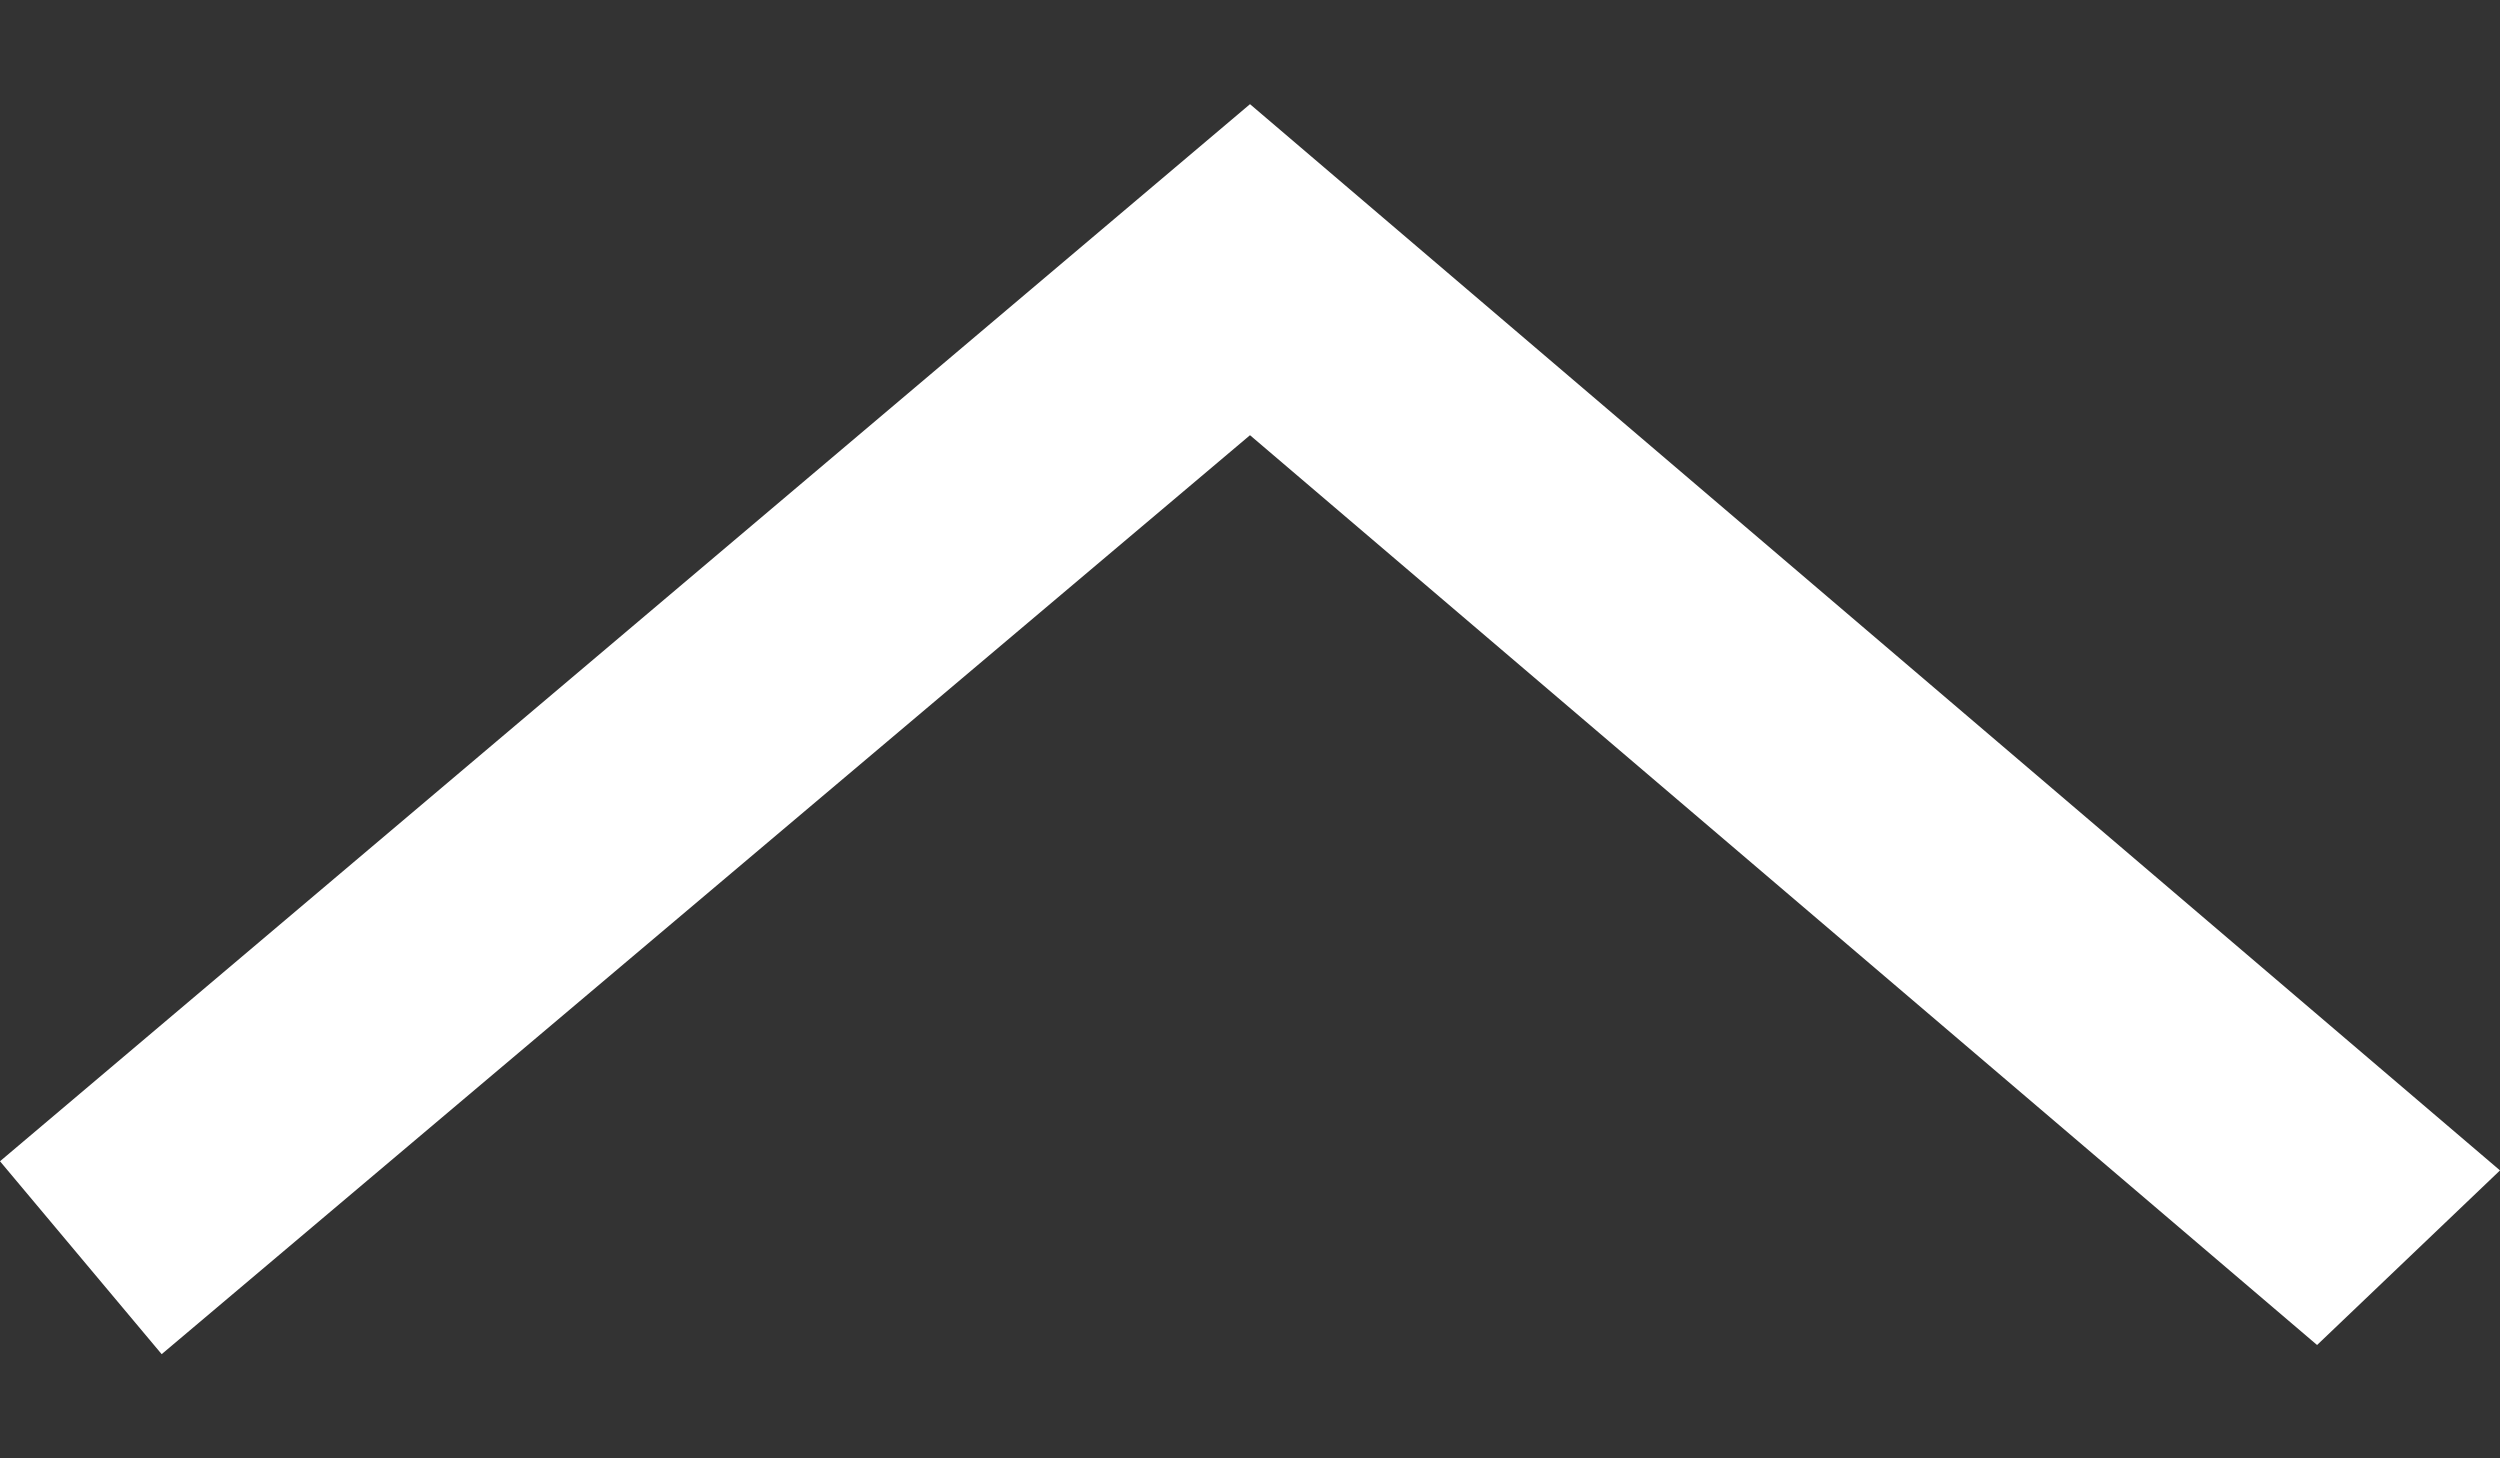
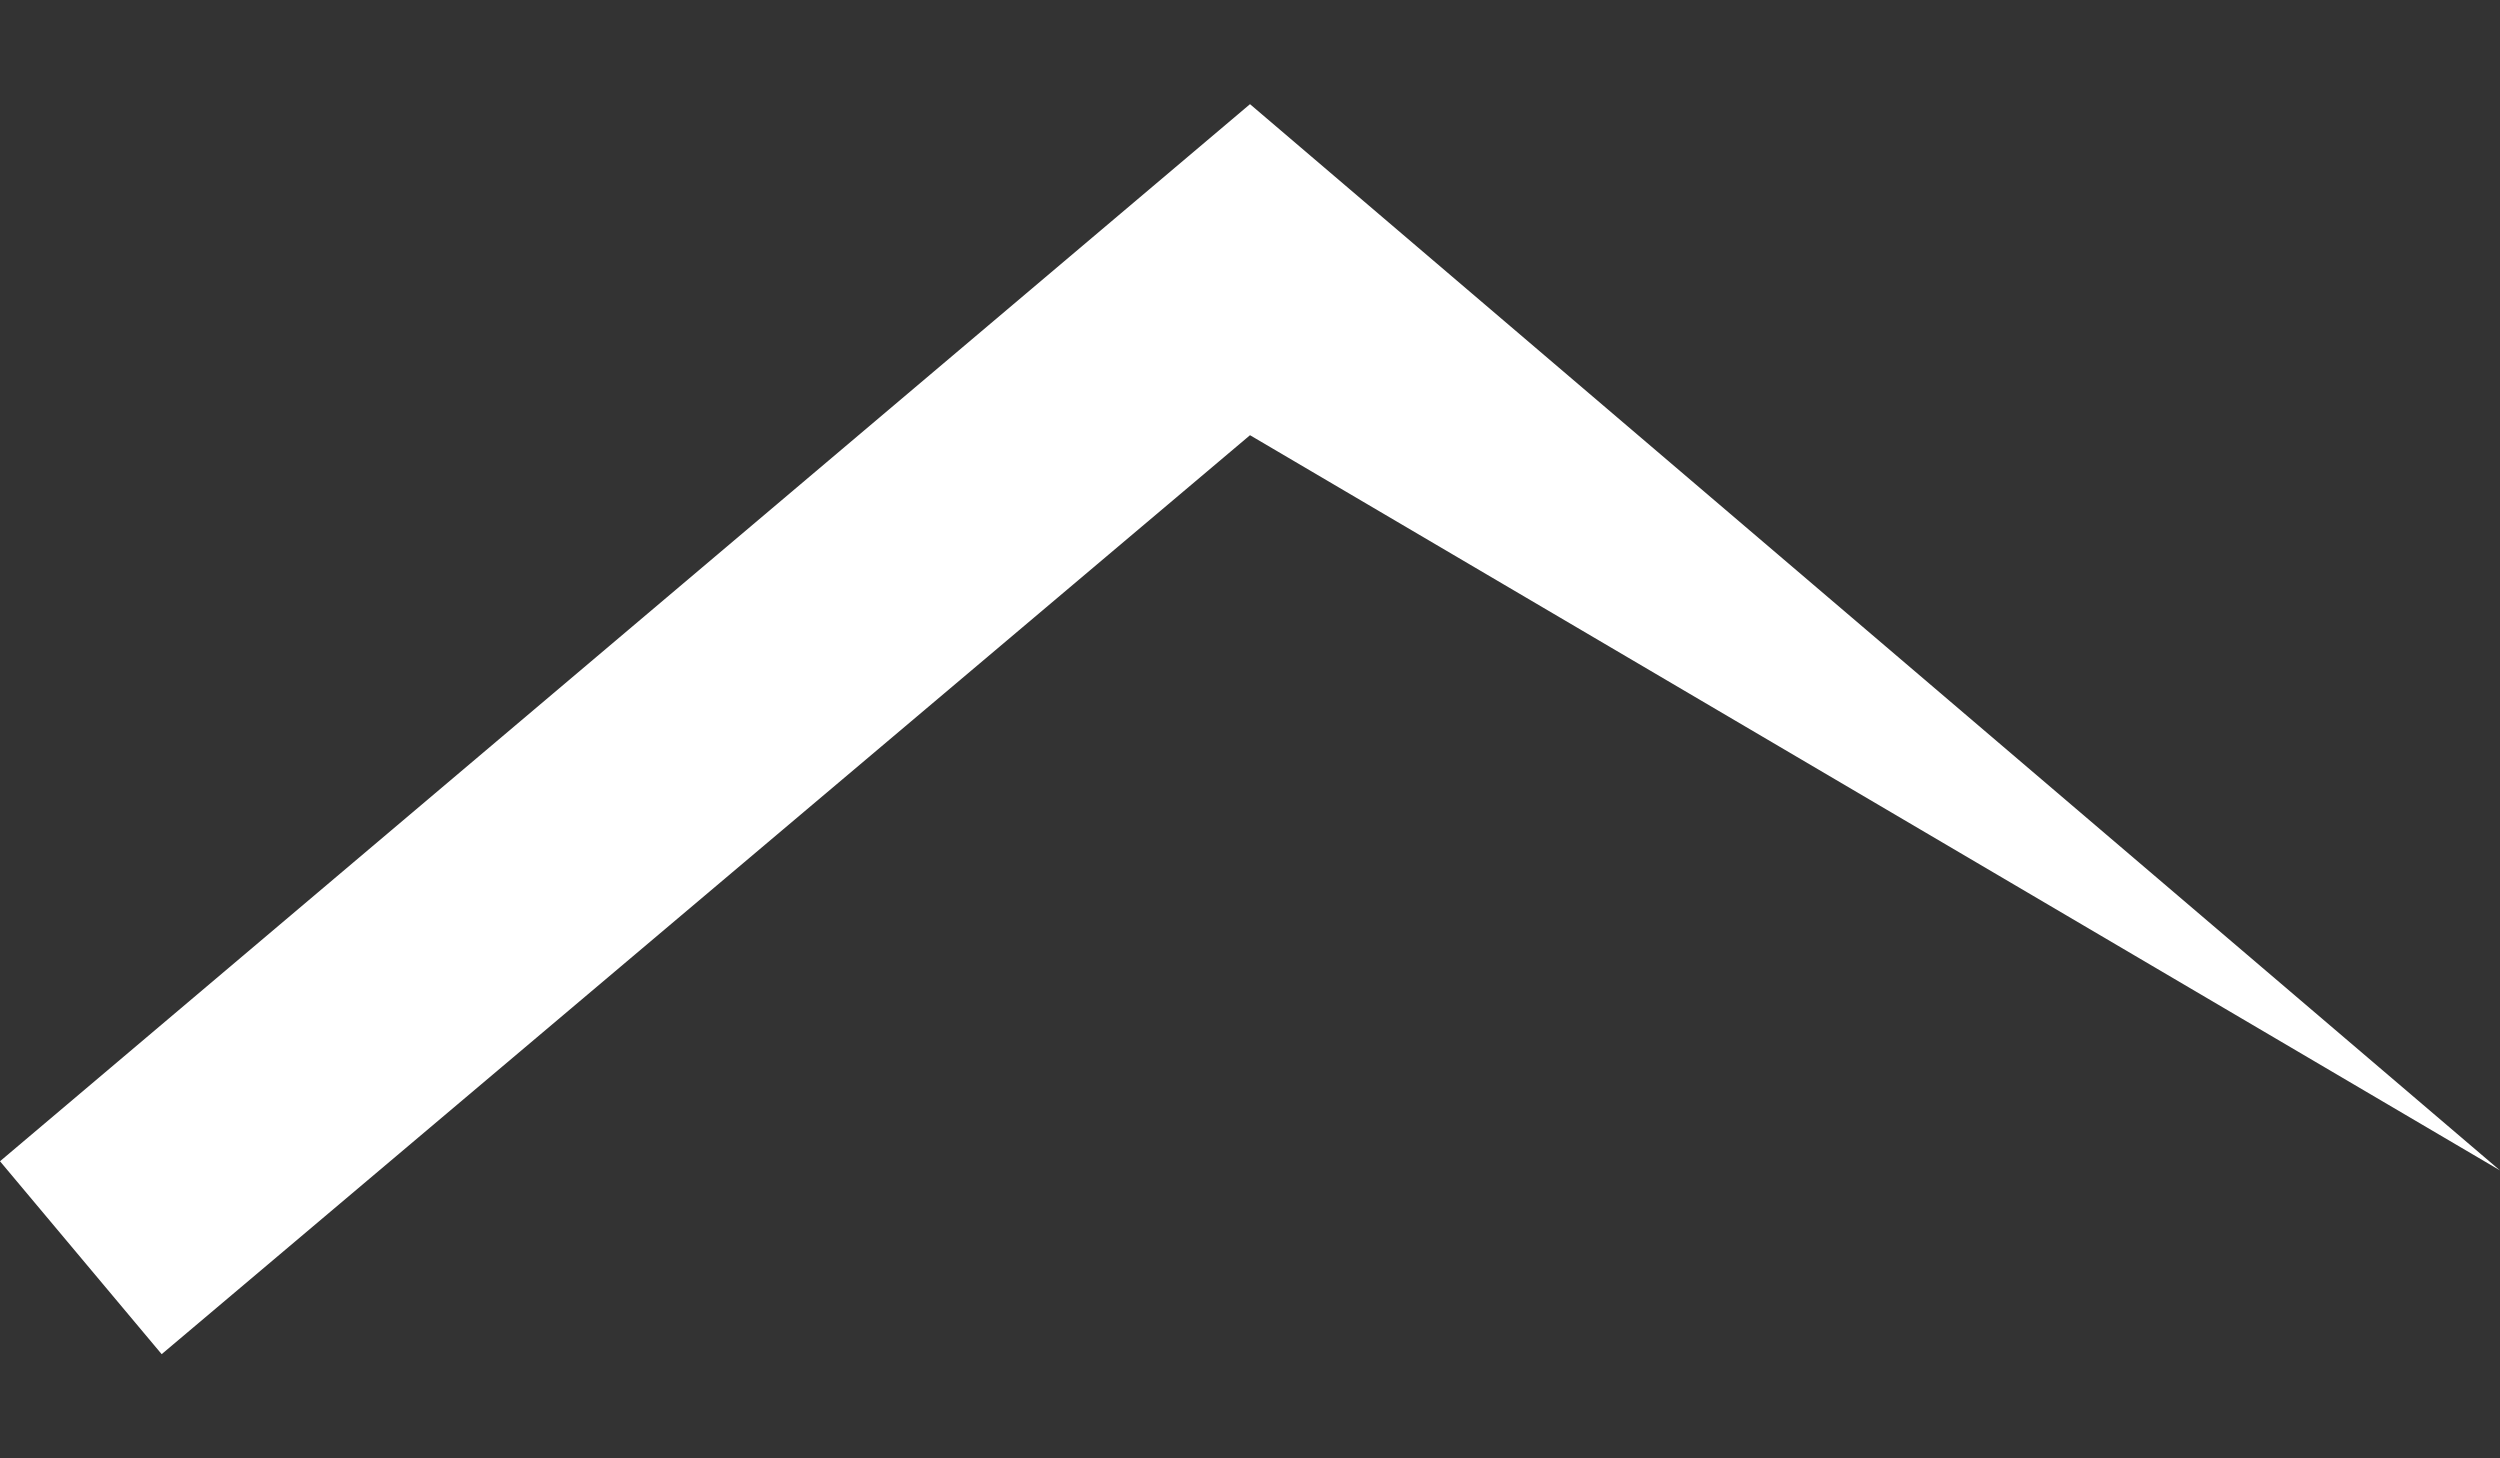
<svg xmlns="http://www.w3.org/2000/svg" width="12" height="7" viewBox="0 0 12 7" fill="none">
  <rect x="0" y="0" width="12" height="7" fill="#333333" stroke="none" />
-   <path fill-rule="evenodd" clip-rule="evenodd" d="M0 5.574L0.776 6.5L6 2.089L11.122 6.456L12 5.618L6 0.5L0 5.574Z" fill="white" />
+   <path fill-rule="evenodd" clip-rule="evenodd" d="M0 5.574L0.776 6.5L6 2.089L12 5.618L6 0.5L0 5.574Z" fill="white" />
</svg>